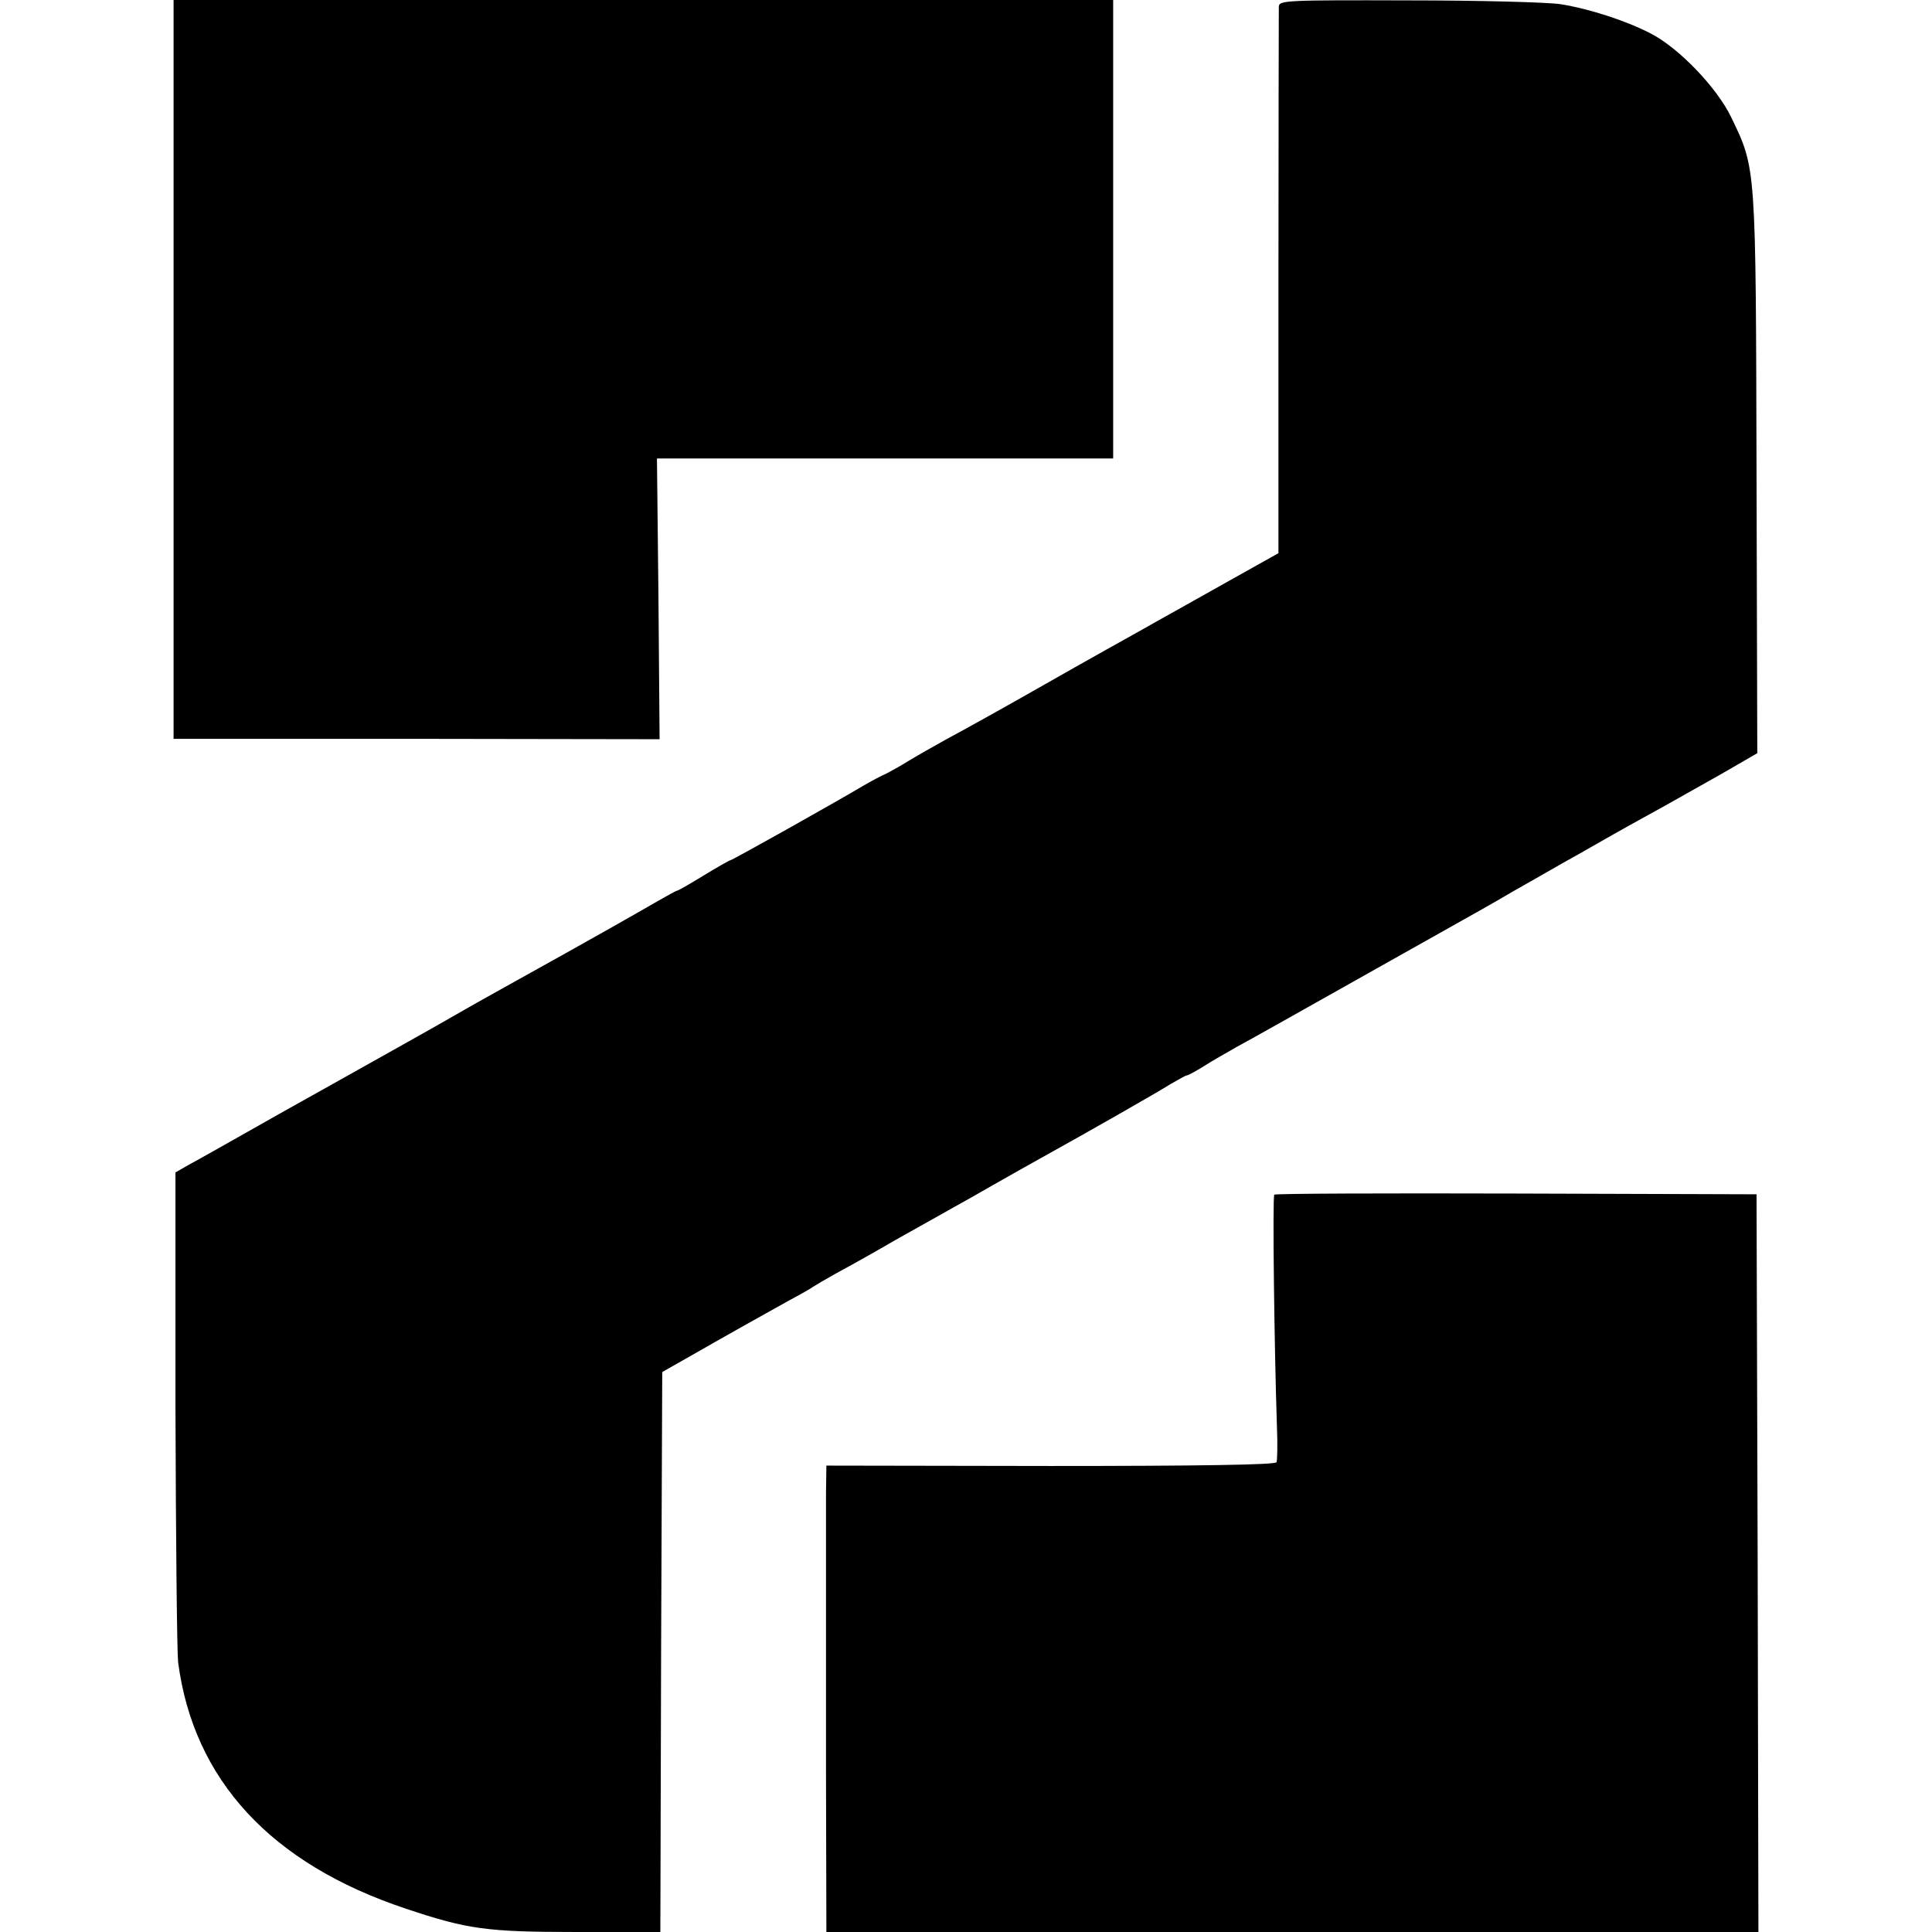
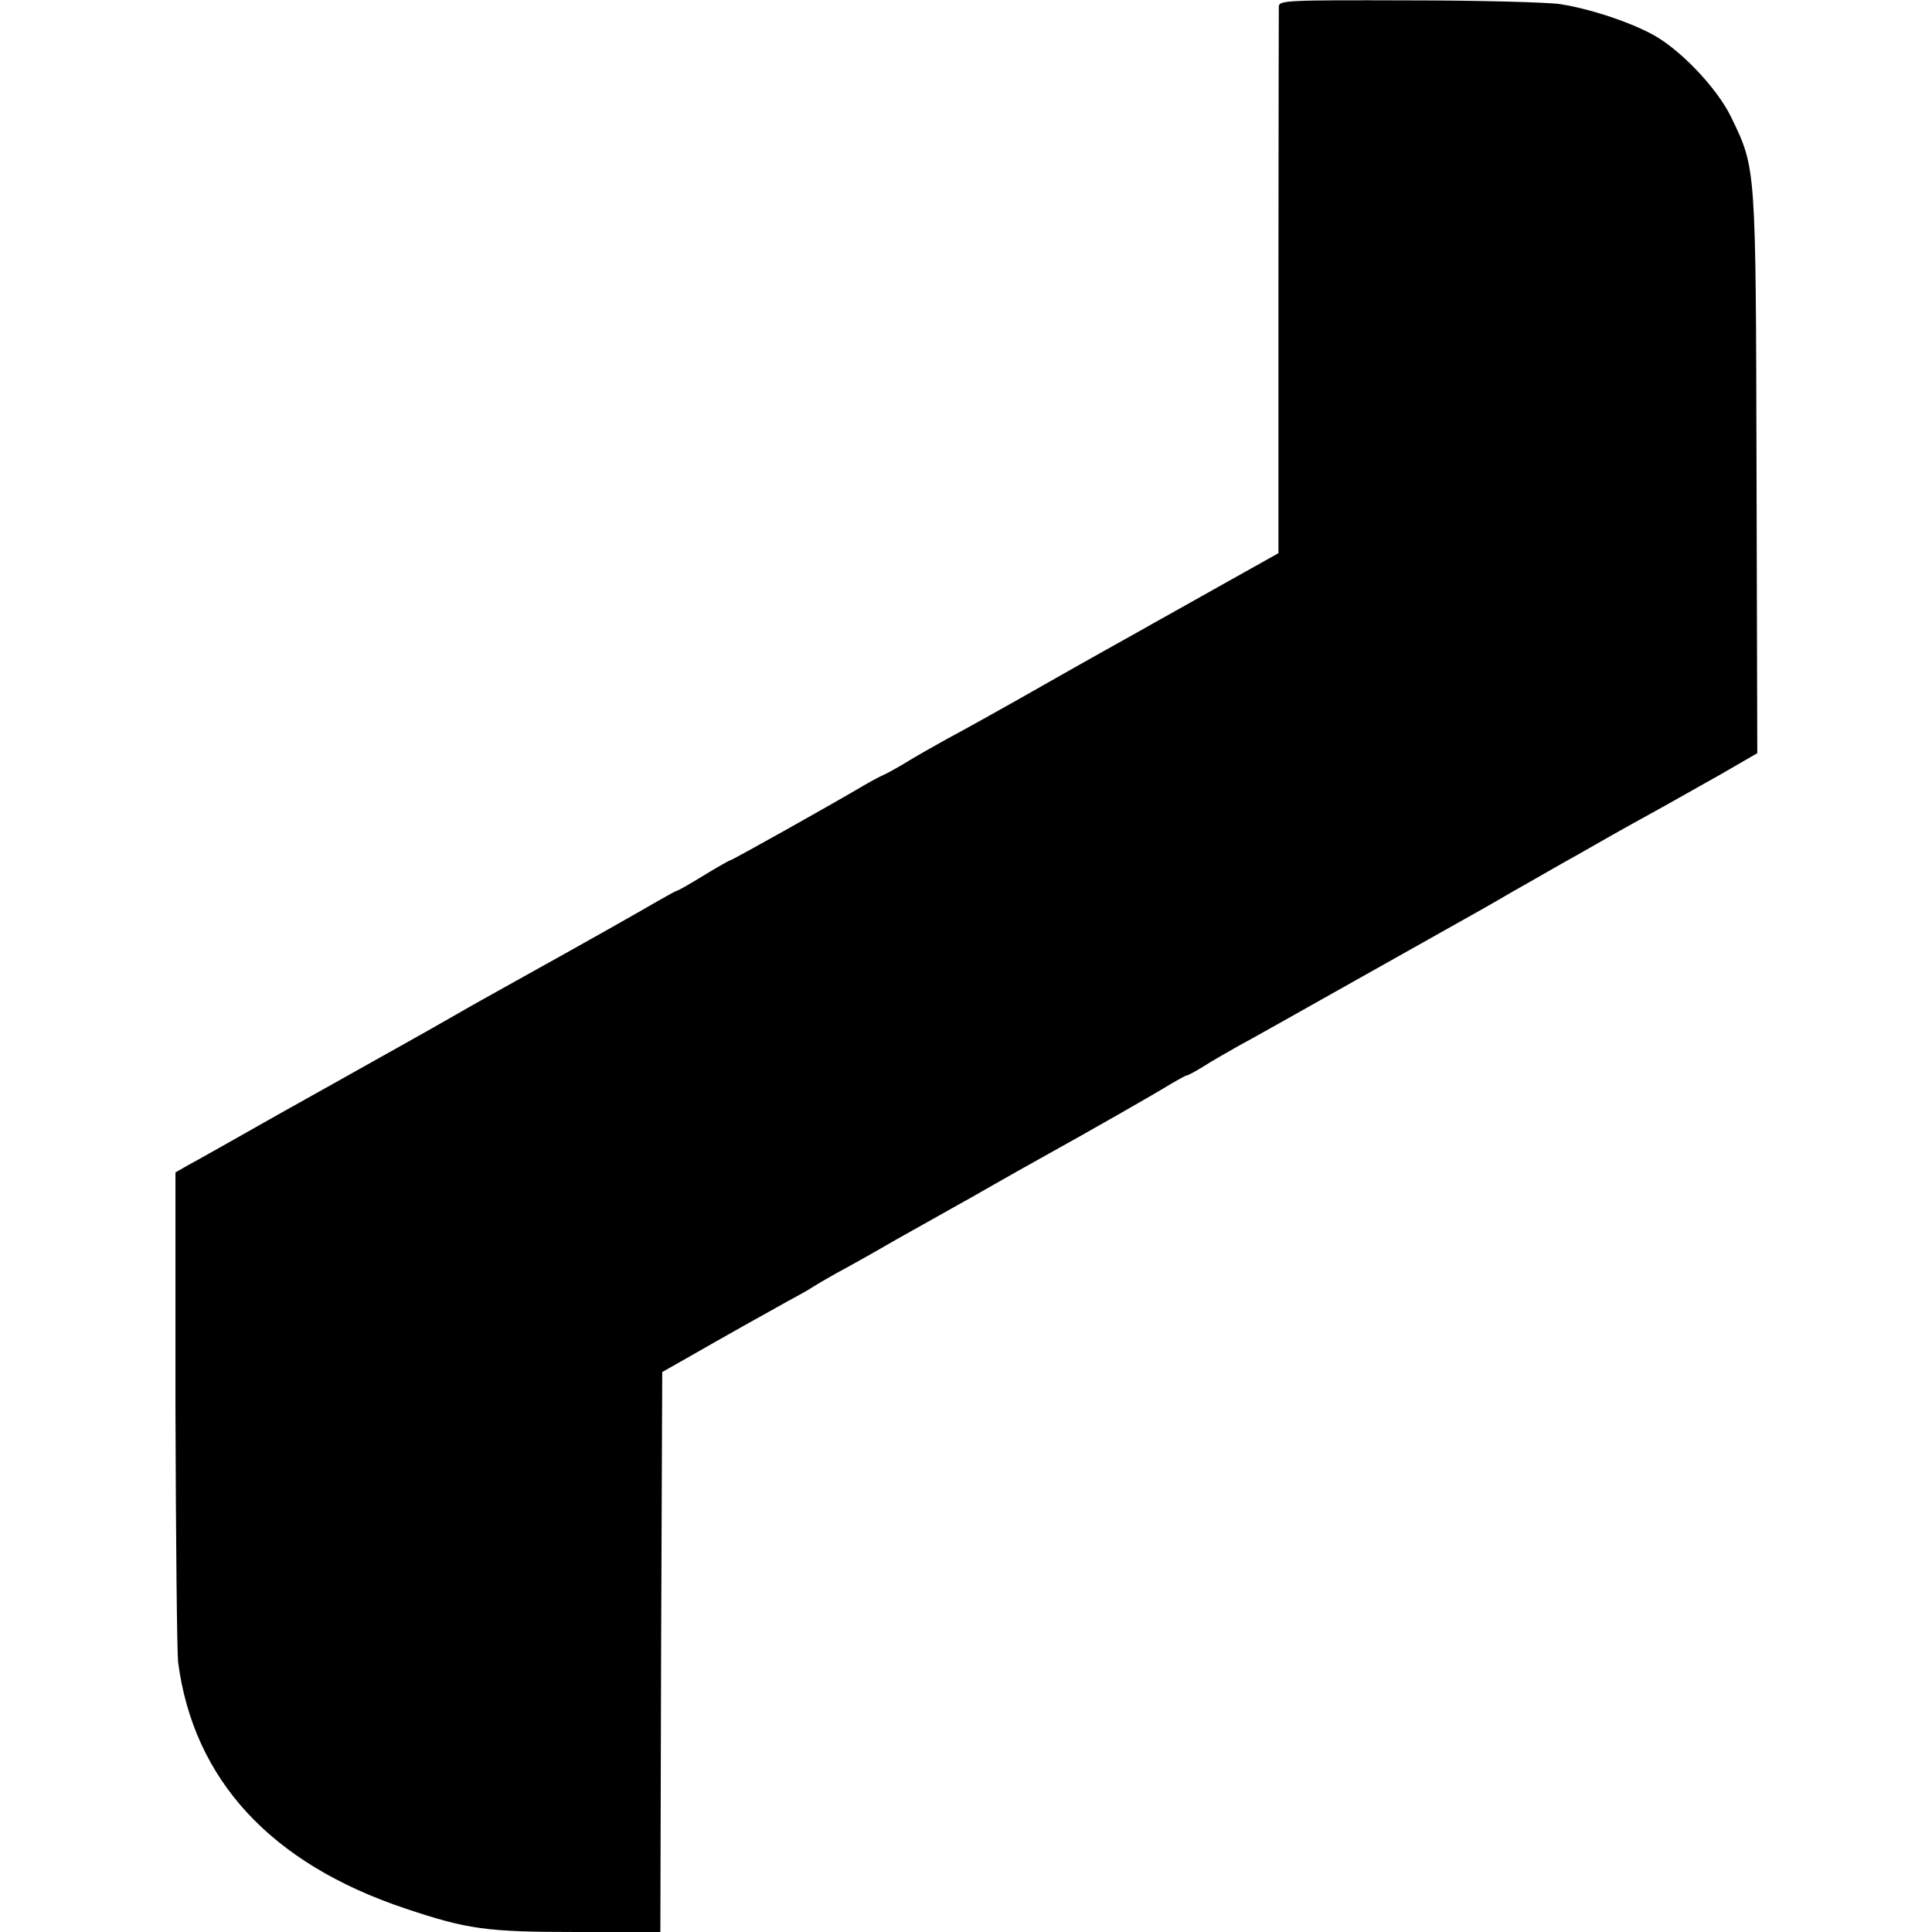
<svg xmlns="http://www.w3.org/2000/svg" width="682.667" height="682.667" version="1.0" viewBox="0 0 512 512">
-   <path d="M46 97.9v97.9h64.4l64.4.1-.3-37.2-.4-37.2H295V0H46v97.9z" />
  <path d="M338.9 1.7c0 1-.1 34-.1 73.3v71.6l-15 8.4c-8.3 4.7-17.9 10-21.2 11.9-3.4 1.9-14.9 8.3-25.6 14.4-10.7 6.1-22.4 12.6-26 14.5-3.6 2-8.2 4.6-10.3 5.9-2.1 1.3-4.8 2.8-6 3.4-1.2.5-3.8 1.9-5.7 3-7.2 4.3-35 19.9-35.5 19.9-.2 0-3.4 1.8-7 4s-6.7 4-7 4c-.2 0-2.6 1.3-5.2 2.8-4.1 2.4-18.9 10.8-37.3 21-9 5-11.7 6.5-22.5 12.7-6 3.4-13 7.3-15.5 8.7-2.5 1.4-13.7 7.7-25 14-11.3 6.4-22.1 12.5-24 13.5l-3.5 2v62.4c.1 34.3.4 64.6.7 67.4 4.1 31.2 24.6 53.4 60.3 65.3 16.4 5.5 21.5 6.2 45.4 6.2H175l.2-74.2.3-74.2 6-3.4c11-6.3 21.9-12.4 27.5-15.5 3-1.6 6-3.3 6.5-3.7.6-.4 3.3-2 6-3.5 2.8-1.5 10-5.5 16-9 6.1-3.4 13-7.3 15.5-8.7 2.5-1.4 6.3-3.5 8.5-4.8 4.9-2.8 11.8-6.7 16.5-9.3 9.6-5.3 28.9-16.3 32.2-18.4 2.1-1.2 4-2.3 4.3-2.3.3 0 2.2-1 4.3-2.3 2-1.3 6.2-3.7 9.2-5.4 3-1.6 16.5-9.2 30-16.8 13.5-7.6 26.5-14.9 29-16.3 2.5-1.4 8.6-4.8 13.5-7.7 5-2.8 11-6.3 13.5-7.7 2.5-1.4 6.3-3.5 8.5-4.8 6.1-3.5 12.4-7 18.6-10.4 3-1.7 9.8-5.5 15.1-8.5l9.5-5.5-.2-74c-.2-82-.1-80.8-6.7-94.5-3.8-7.9-13.9-18.4-21.3-22.2-6.5-3.4-16.4-6.6-24-7.8-3.3-.5-21.4-1-40.2-1-32.2-.1-34.3 0-34.4 1.6z" />
-   <path d="M337.7 316.6c-.5.5 0 40.6.7 61.4.2 4.7.1 8.9-.1 9.5-.2.7-21 1-59.8 1l-59.5-.1-.1 7.1v74.7l.1 41.8h247l-.2-97.8-.3-97.7-63.6-.2c-35-.1-63.9 0-64.2.3z" />
</svg>